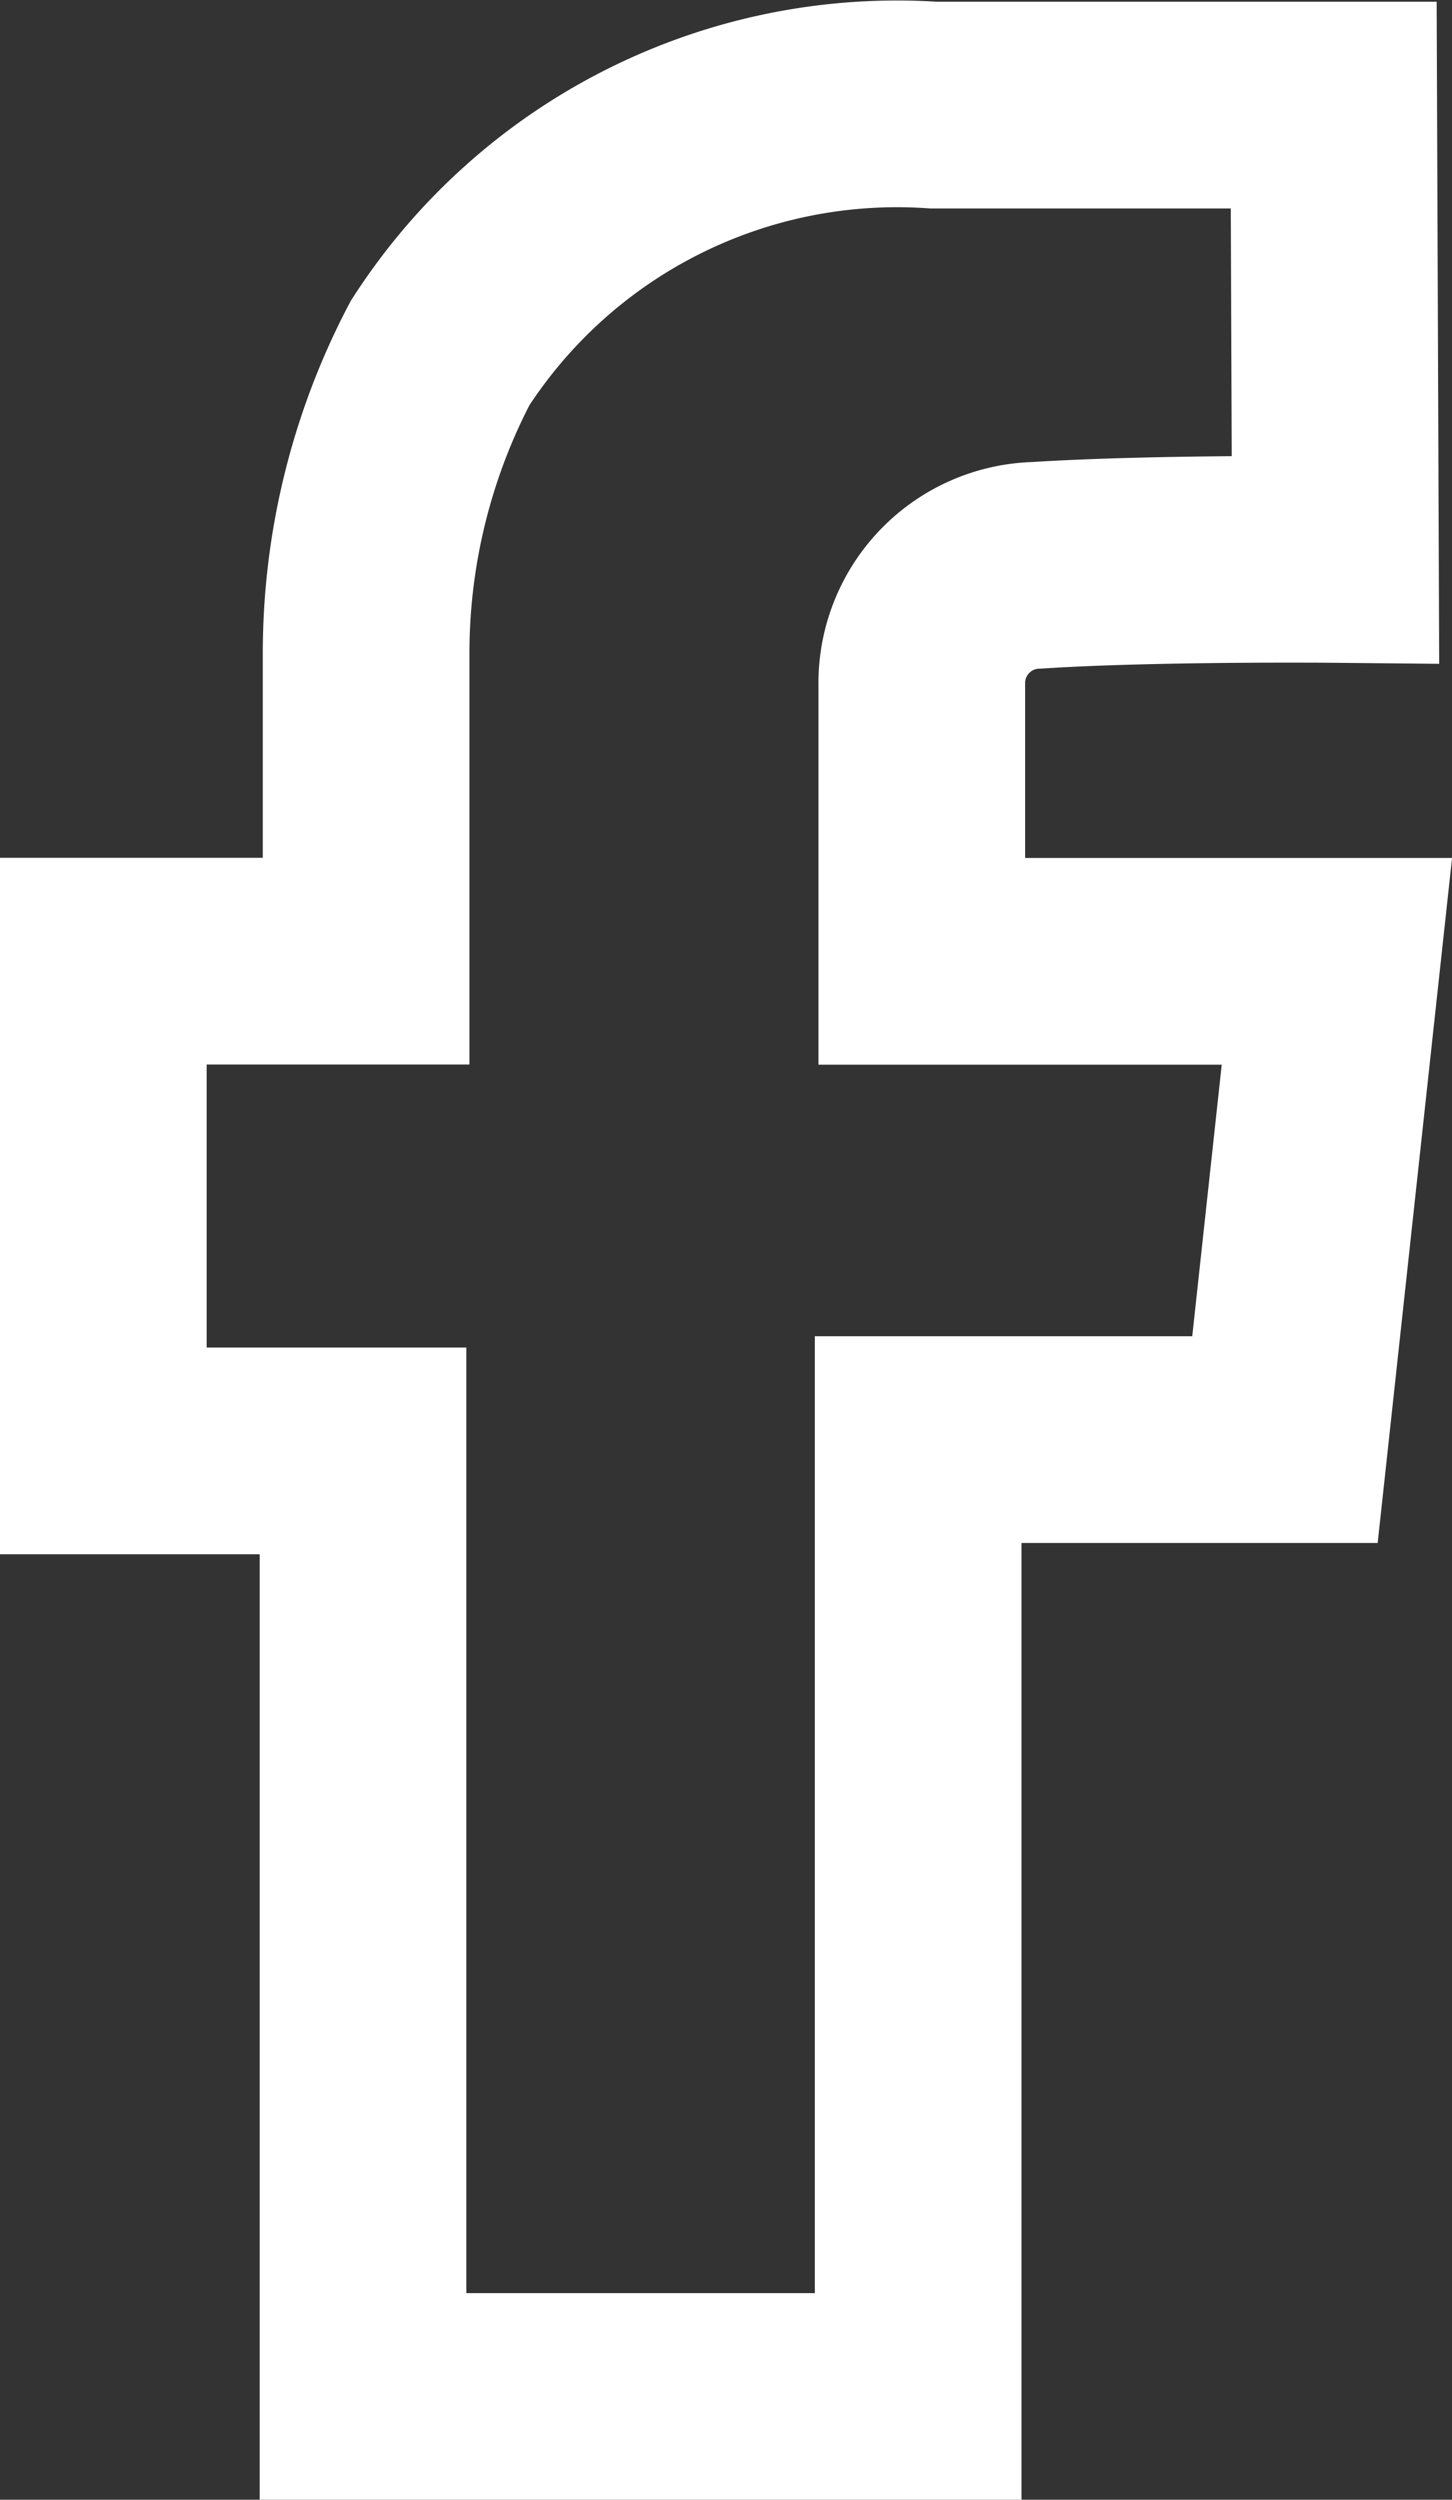
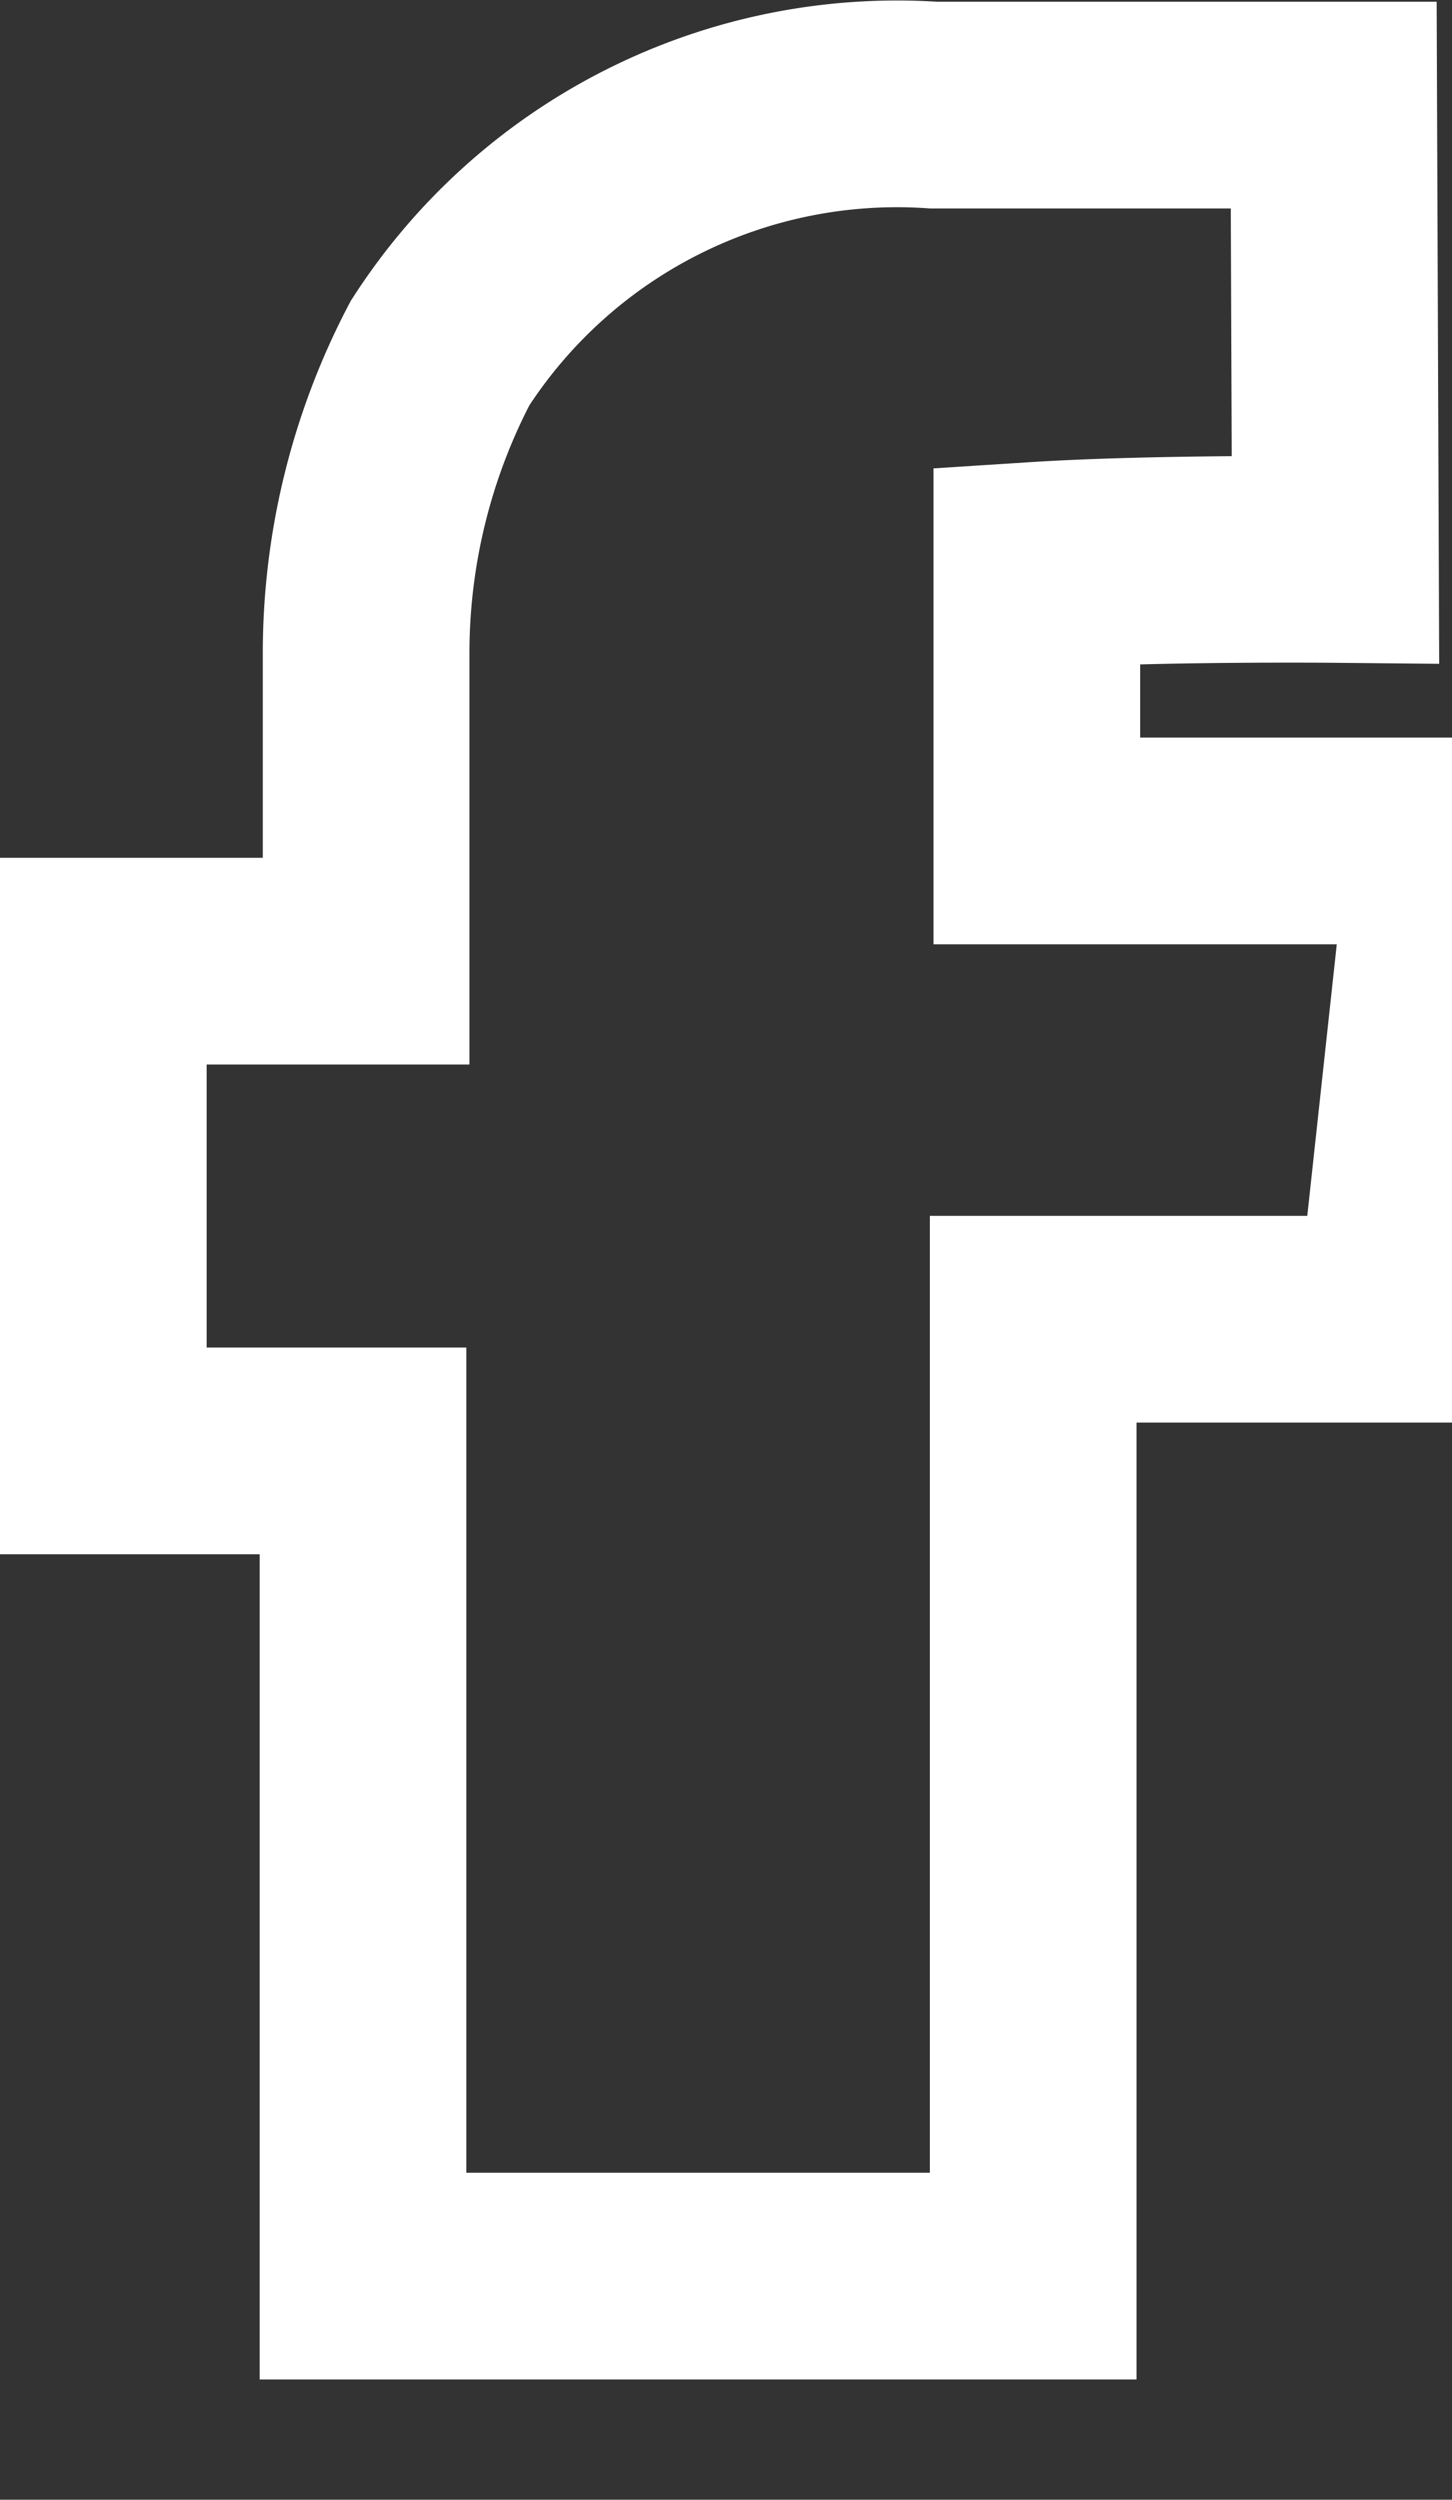
<svg xmlns="http://www.w3.org/2000/svg" width="21.079" height="36.277" viewBox="0 0 21.079 36.277">
  <rect x="0" y="0" width="21.079" height="36.277" fill="#333333" stroke="none" />
  <g id="Group_1691" data-name="Group 1691" transform="translate(1.5 1.506)">
    <g id="Group_1263" data-name="Group 1263">
-       <path id="Path_1543" data-name="Path 1543" d="M872.387,518.112s-2.624-.025-4.335.085a1.71,1.71,0,0,0-1.67,1.747v4h6.026l-.754,6.941h-5.325v13.887H858.27V531.049H854.5v-7.107h3.815v-4.464a9.378,9.378,0,0,1,1.073-4.36,7.892,7.892,0,0,1,7.163-3.6h5.811Z" transform="translate(-854.5 -511.499)" fill="none" stroke="#fff" stroke-width="3" />
+       <path id="Path_1543" data-name="Path 1543" d="M872.387,518.112s-2.624-.025-4.335.085v4h6.026l-.754,6.941h-5.325v13.887H858.27V531.049H854.5v-7.107h3.815v-4.464a9.378,9.378,0,0,1,1.073-4.36,7.892,7.892,0,0,1,7.163-3.6h5.811Z" transform="translate(-854.5 -511.499)" fill="none" stroke="#fff" stroke-width="3" />
    </g>
  </g>
</svg>